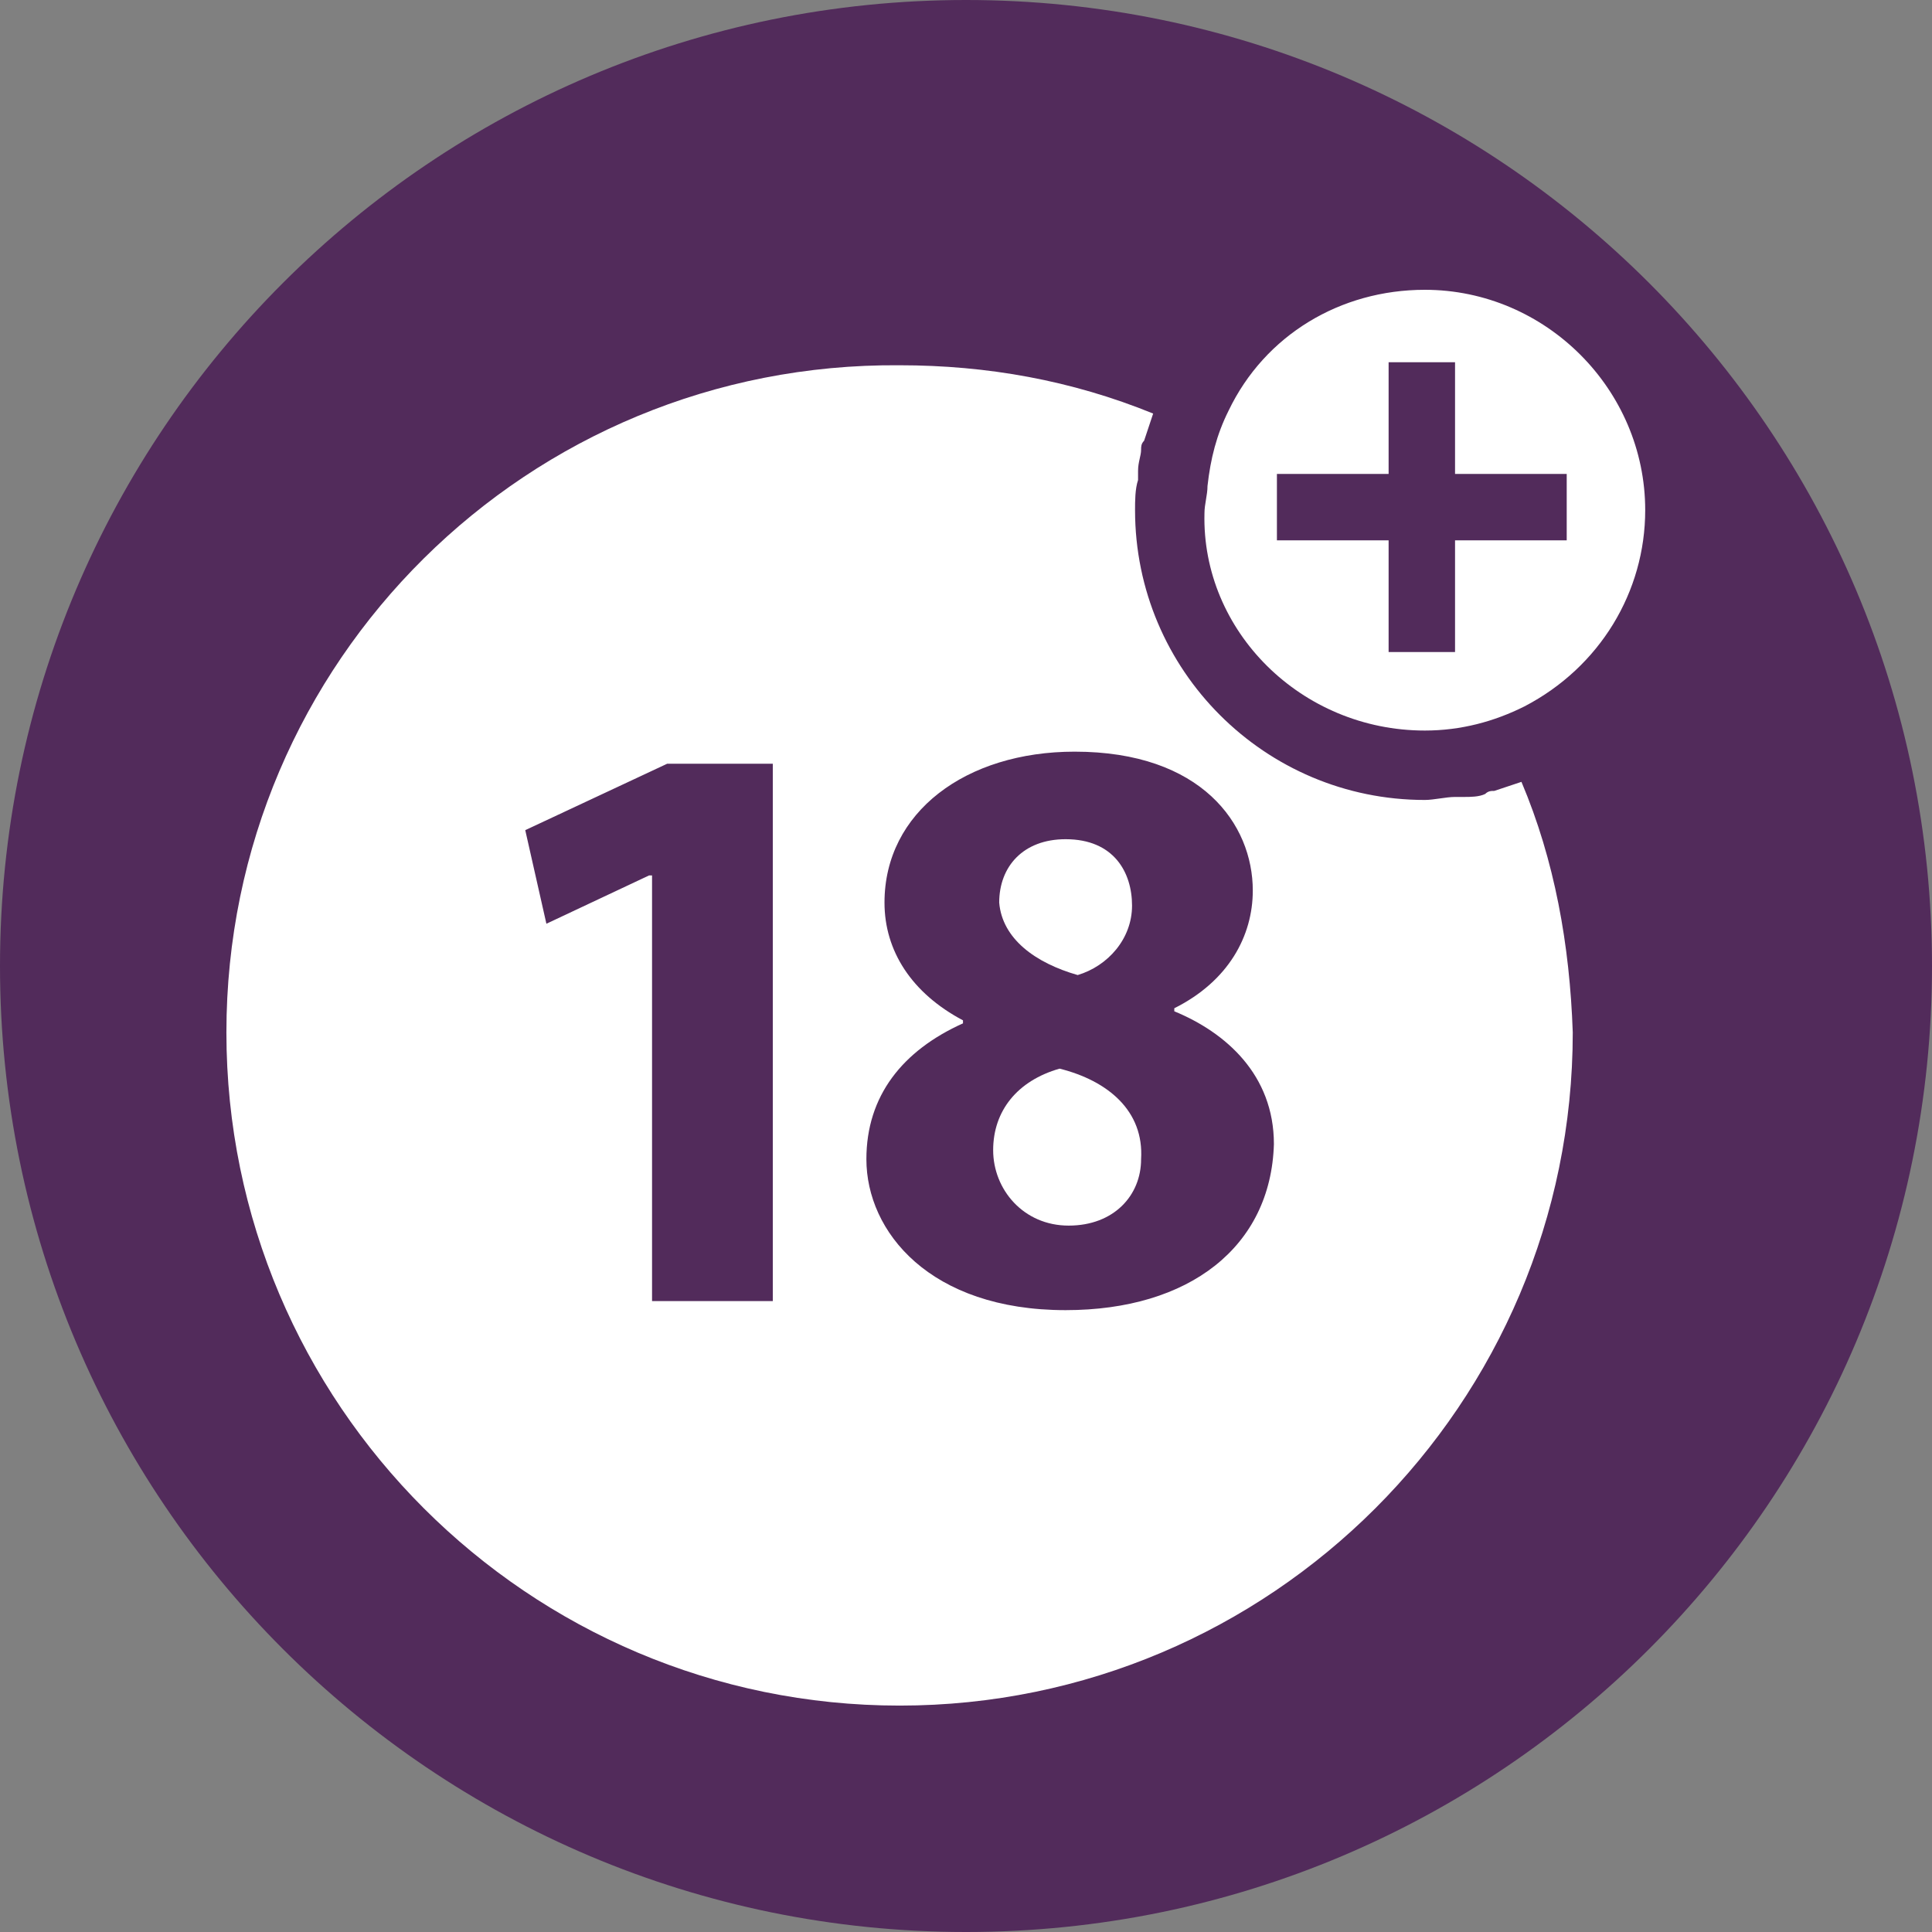
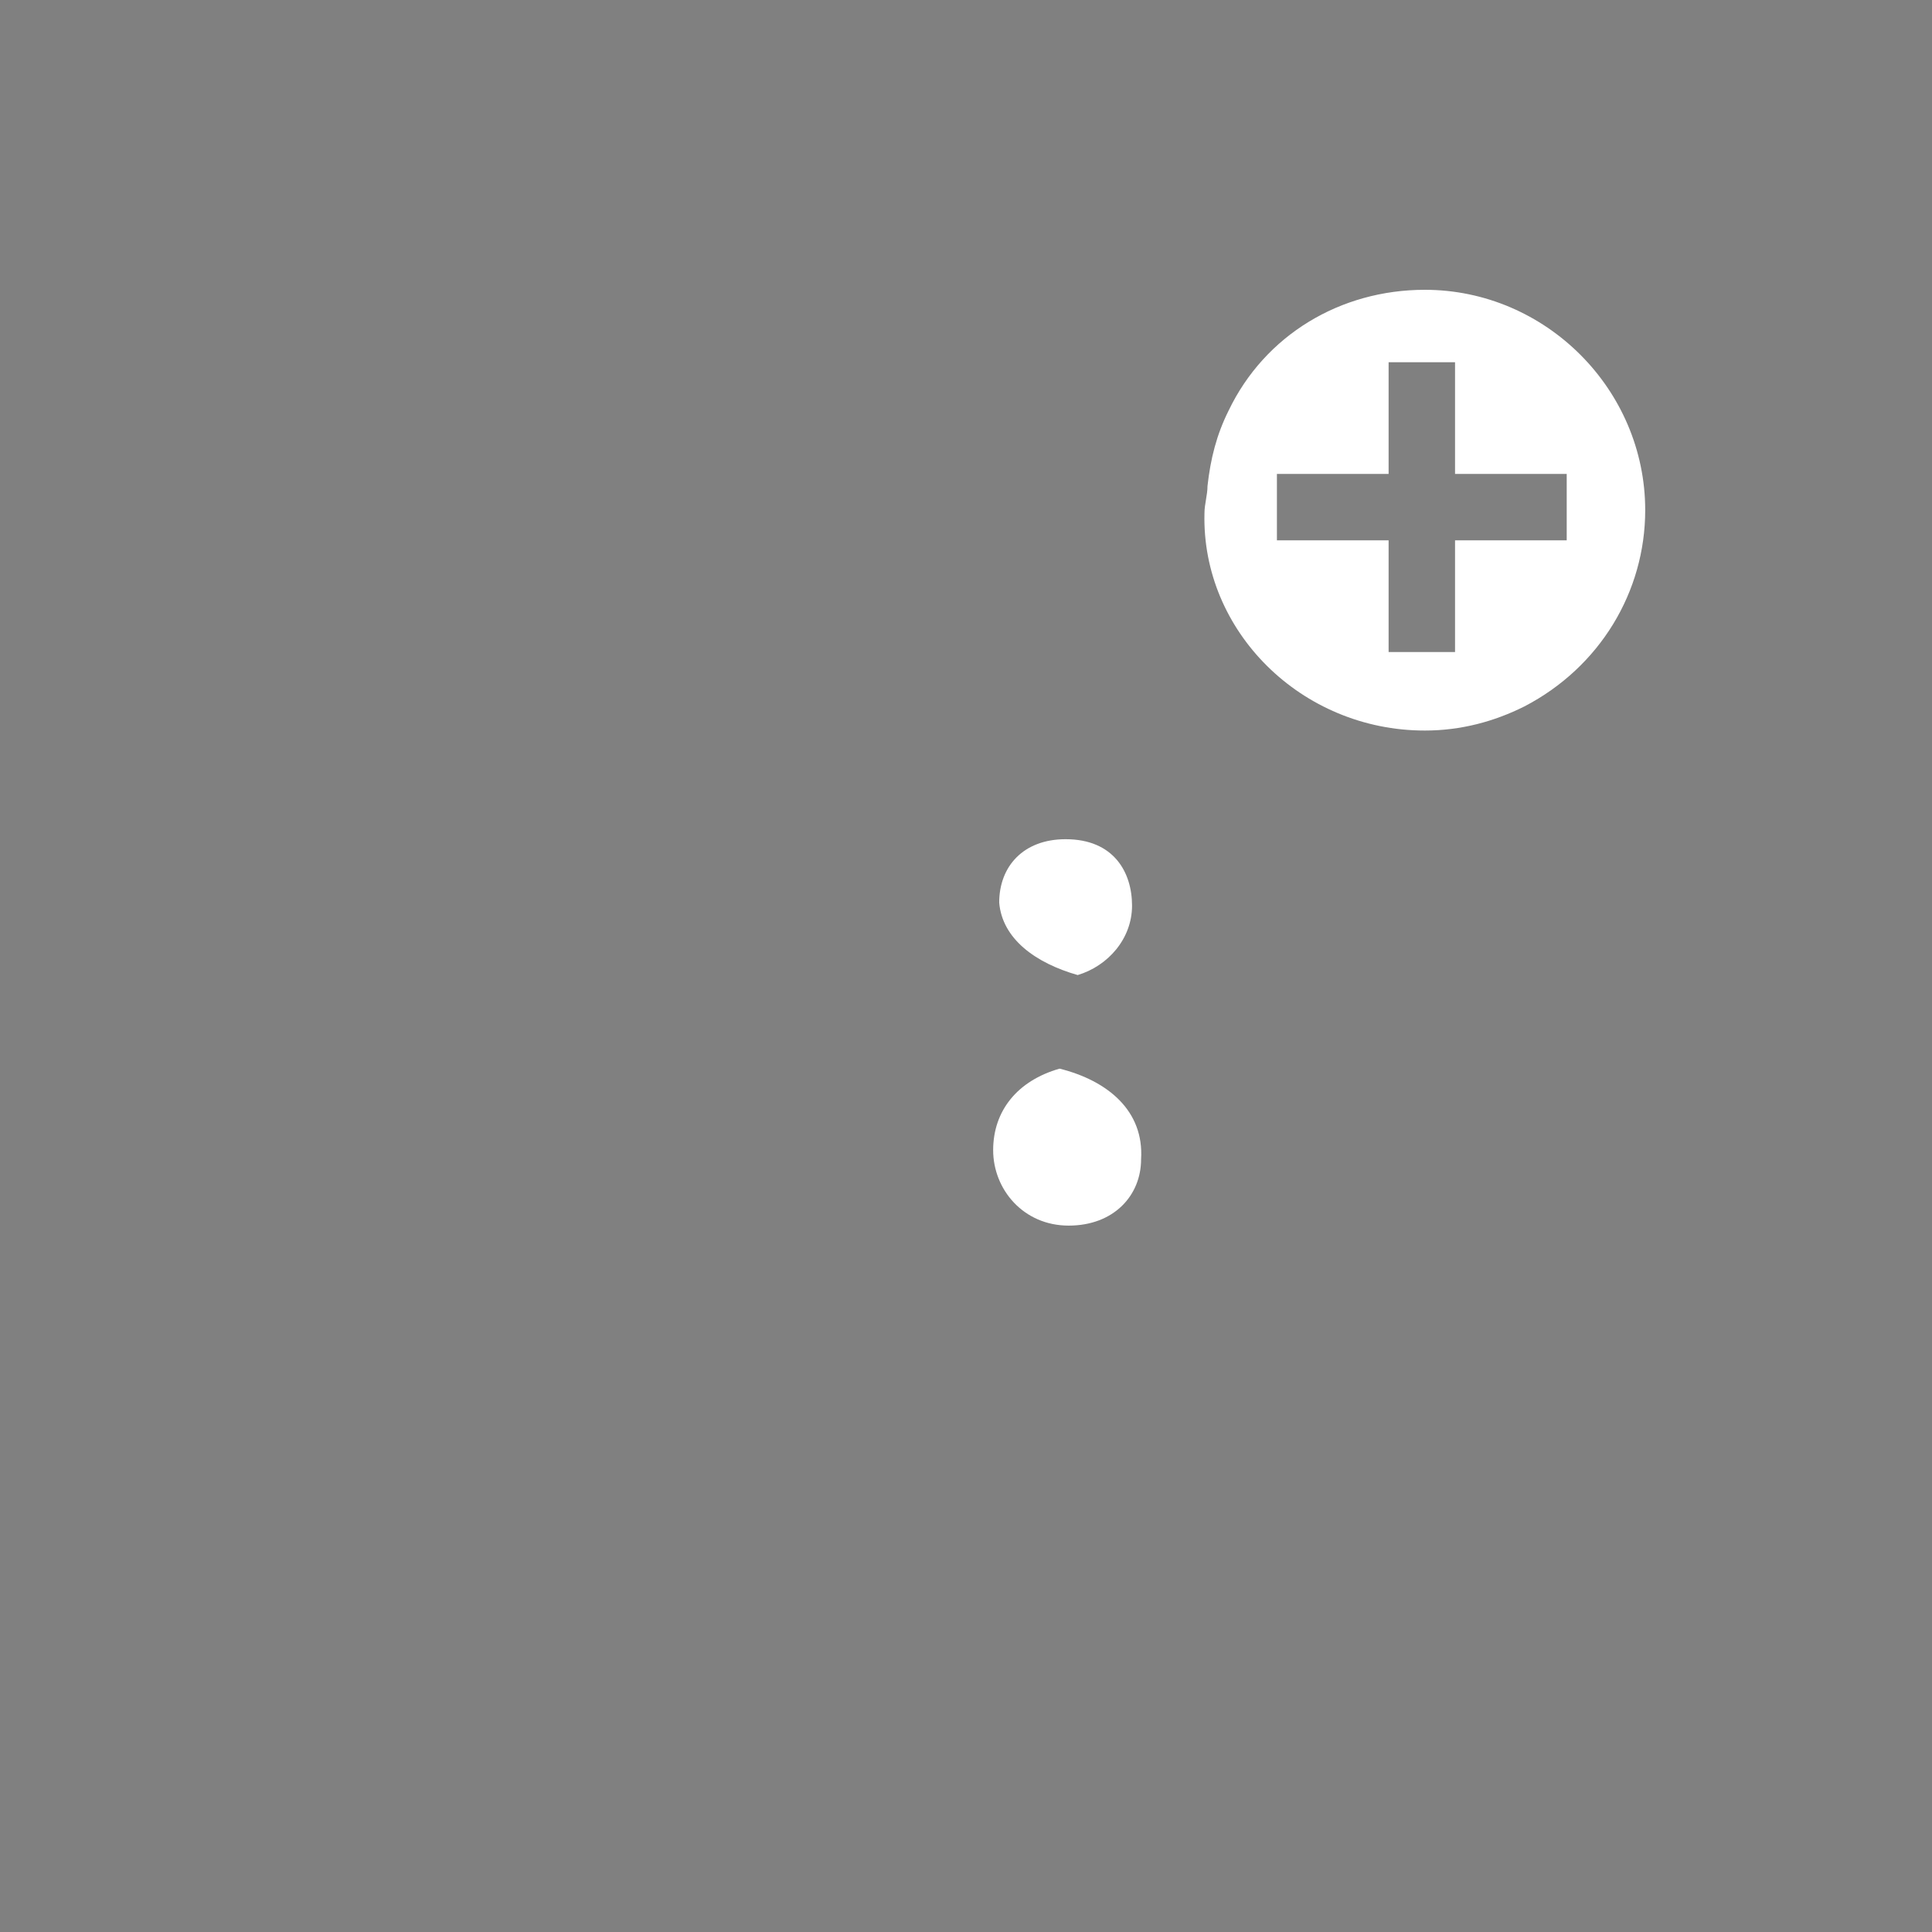
<svg xmlns="http://www.w3.org/2000/svg" width="86" height="86" viewBox="0 0 86 86" fill="none">
  <rect x="0" y="0" width="86" height="86" fill="#808080" stroke="none" />
-   <path d="M43 86C66.748 86 86 66.748 86 43C86 19.252 66.748 0 43 0C19.252 0 0 19.252 0 43C0 66.748 19.252 86 43 86Z" fill="#522B5B" />
-   <path d="M67.725 34.803C67.322 34.938 66.919 35.072 66.516 35.206C66.381 35.206 66.247 35.206 66.112 35.341C65.844 35.475 65.441 35.475 65.172 35.475C65.037 35.475 64.903 35.475 64.769 35.475C64.366 35.475 63.828 35.609 63.425 35.609C56.303 35.609 50.525 29.831 50.525 22.709C50.525 22.306 50.525 21.769 50.659 21.366C50.659 21.231 50.659 21.097 50.659 20.962C50.659 20.559 50.794 20.291 50.794 20.022C50.794 19.887 50.794 19.753 50.928 19.619C51.062 19.216 51.197 18.812 51.331 18.409C47.703 16.931 43.941 16.259 40.044 16.259C23.516 16.125 10.078 29.428 10.078 45.956C10.078 62.484 23.516 75.922 40.044 75.922C56.572 75.922 70.009 62.484 70.009 45.956C69.875 42.059 69.203 38.297 67.725 34.803ZM34.4 57.916H29.025V38.969H28.891L24.322 41.119L23.381 36.953L29.697 33.997H34.4V57.916ZM47.434 58.319C41.388 58.319 38.566 54.825 38.566 51.6C38.566 48.778 40.178 46.763 42.866 45.553V45.419C40.581 44.209 39.372 42.328 39.372 40.178C39.372 36.147 43 33.459 47.837 33.459C53.481 33.459 55.766 36.684 55.766 39.641C55.766 41.656 54.691 43.672 52.272 44.881V45.016C54.556 45.956 56.706 47.837 56.706 50.928C56.572 55.497 52.944 58.319 47.434 58.319Z" fill="white" />
  <path d="M47.972 43.403C49.316 43 50.391 41.791 50.391 40.312C50.391 38.834 49.584 37.356 47.434 37.356C45.553 37.356 44.478 38.566 44.478 40.178C44.613 41.791 46.091 42.866 47.972 43.403Z" fill="white" />
  <path d="M47.166 47.569C45.284 48.106 44.209 49.45 44.209 51.197C44.209 52.944 45.553 54.556 47.569 54.556C49.584 54.556 50.794 53.212 50.794 51.6C50.928 49.45 49.316 48.106 47.166 47.569Z" fill="white" />
  <path d="M63.425 32.519C65.037 32.519 66.516 32.116 67.859 31.444C71.219 29.697 73.234 26.337 73.234 22.709C73.234 17.334 68.8 12.9 63.425 12.9C59.662 12.9 56.303 14.916 54.691 18.275C54.153 19.35 53.884 20.425 53.75 21.634C53.75 22.038 53.615 22.441 53.615 22.844C53.481 28.084 57.916 32.519 63.425 32.519ZM56.84 21.097H61.812V16.125H64.769V21.097H69.74V24.053H64.769V29.025H61.812V24.053H56.84V21.097Z" fill="white" />
</svg>